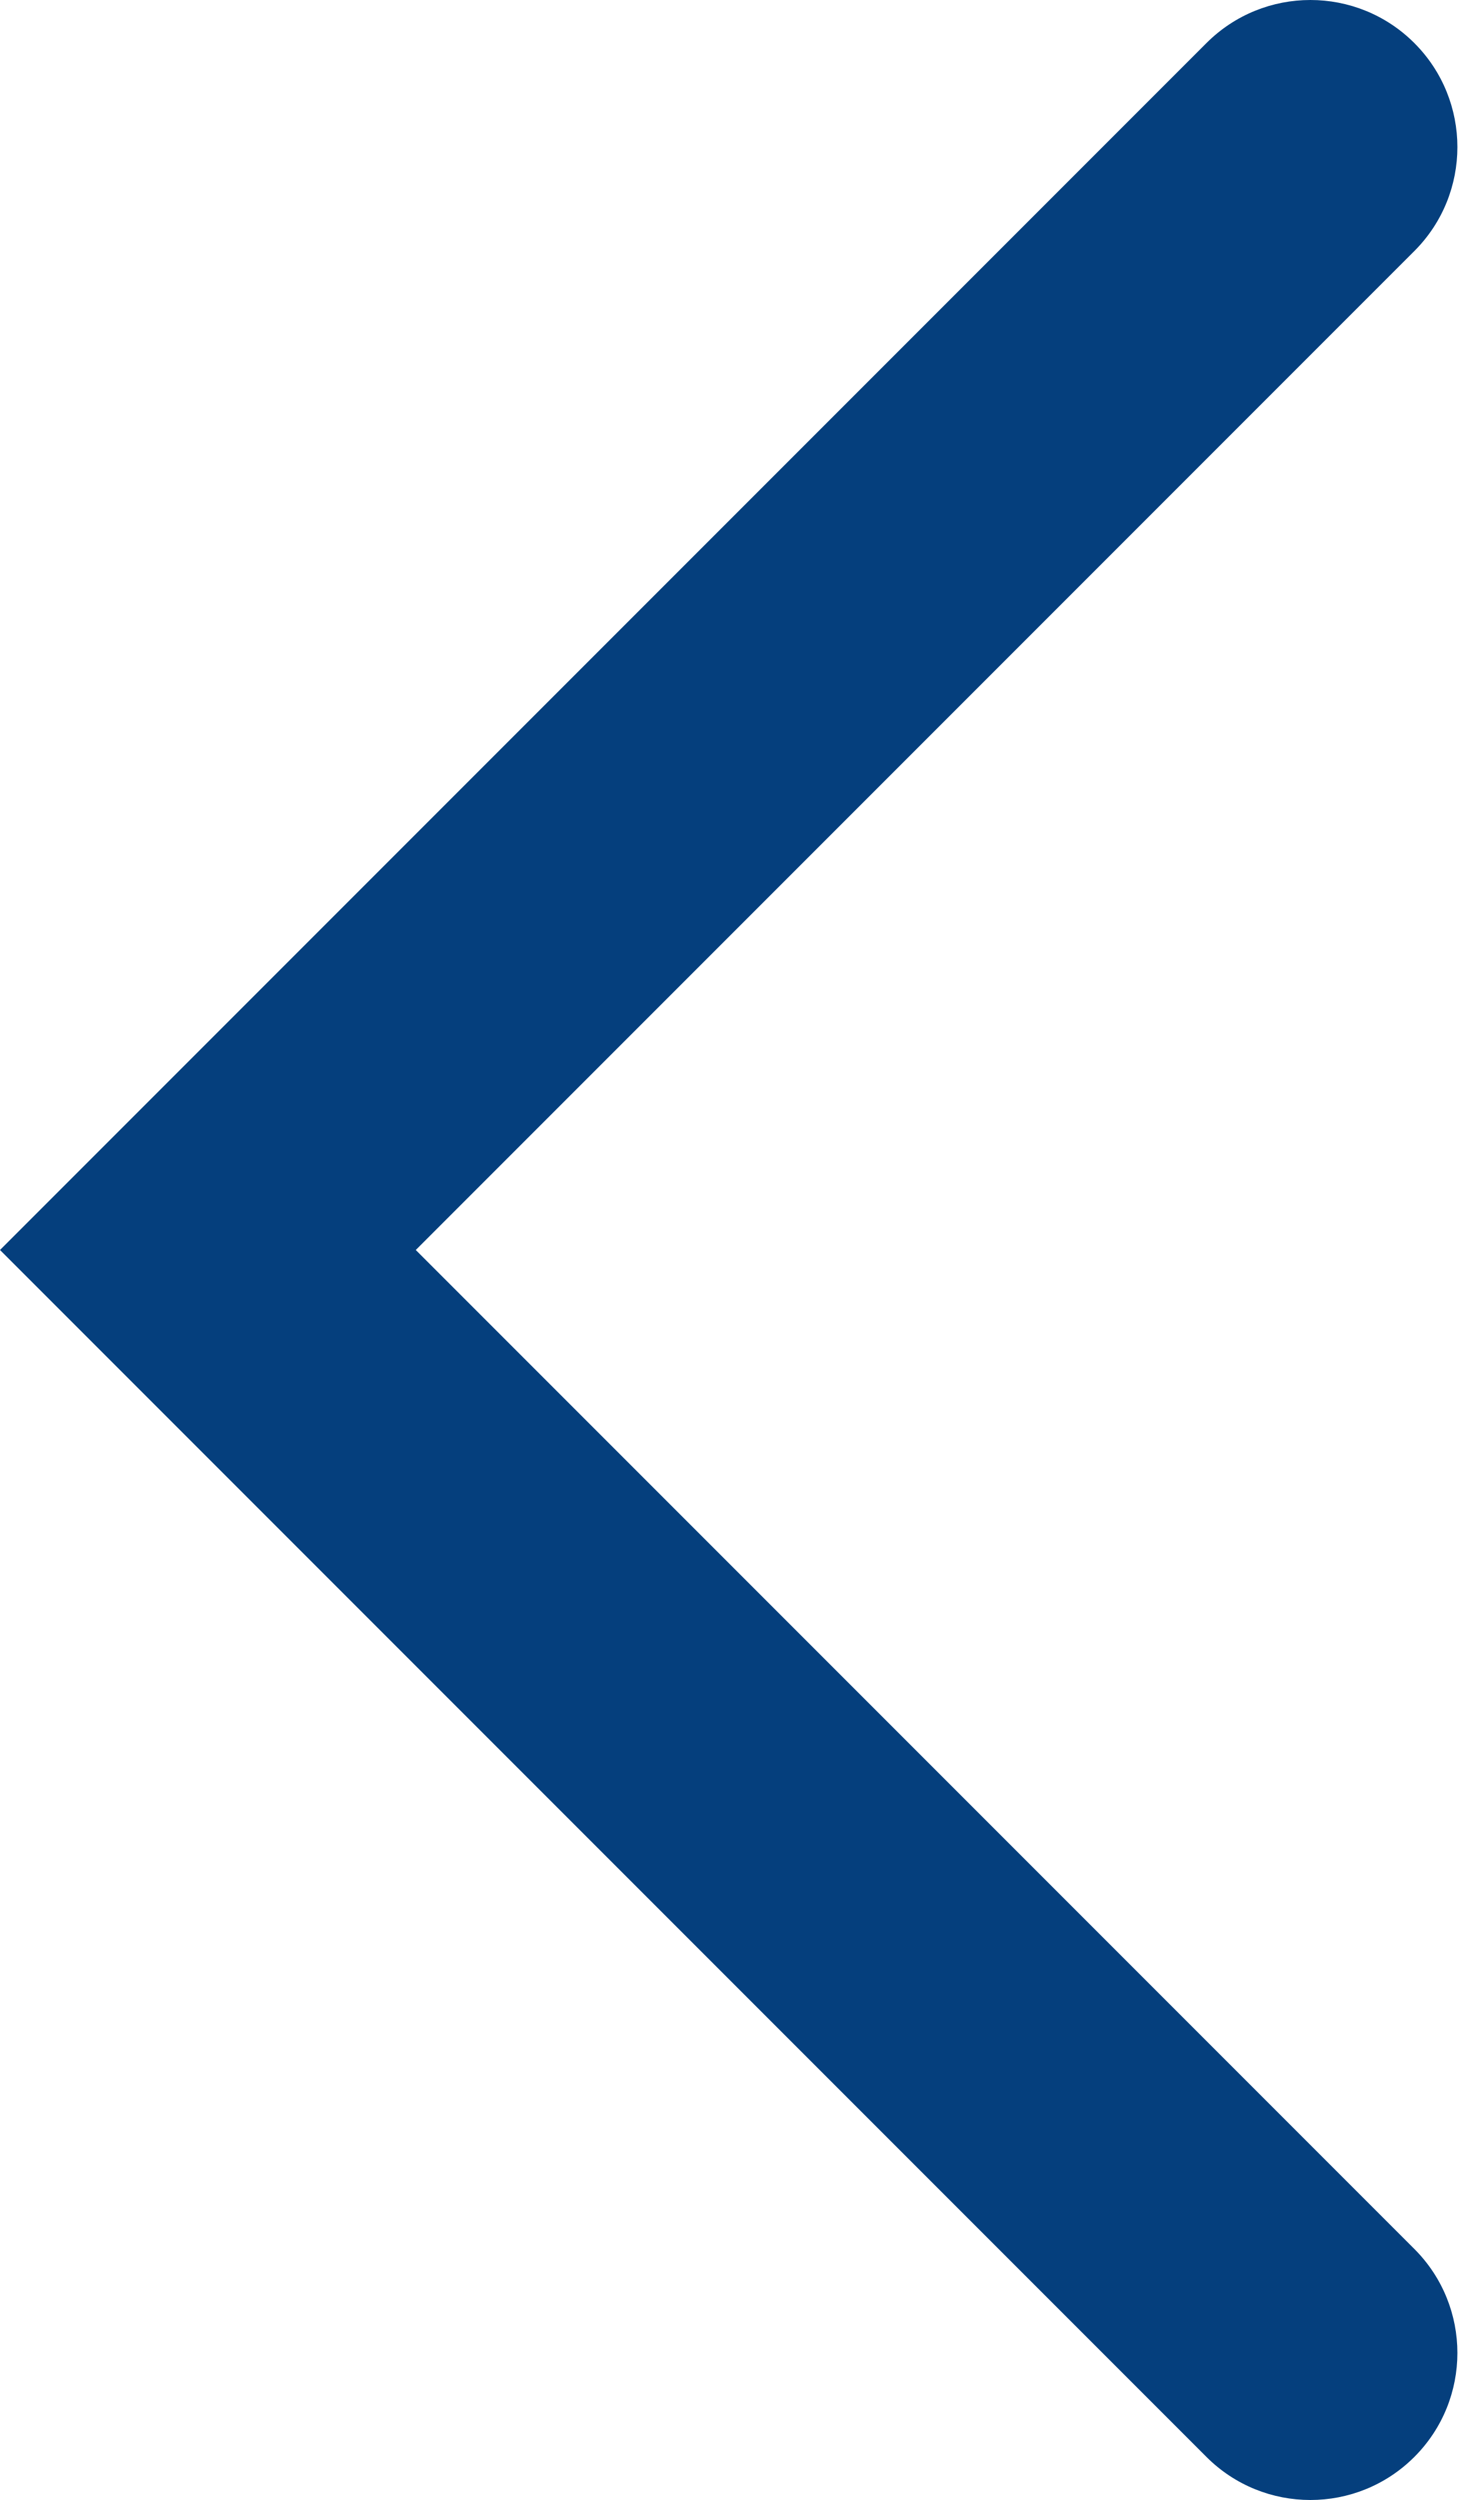
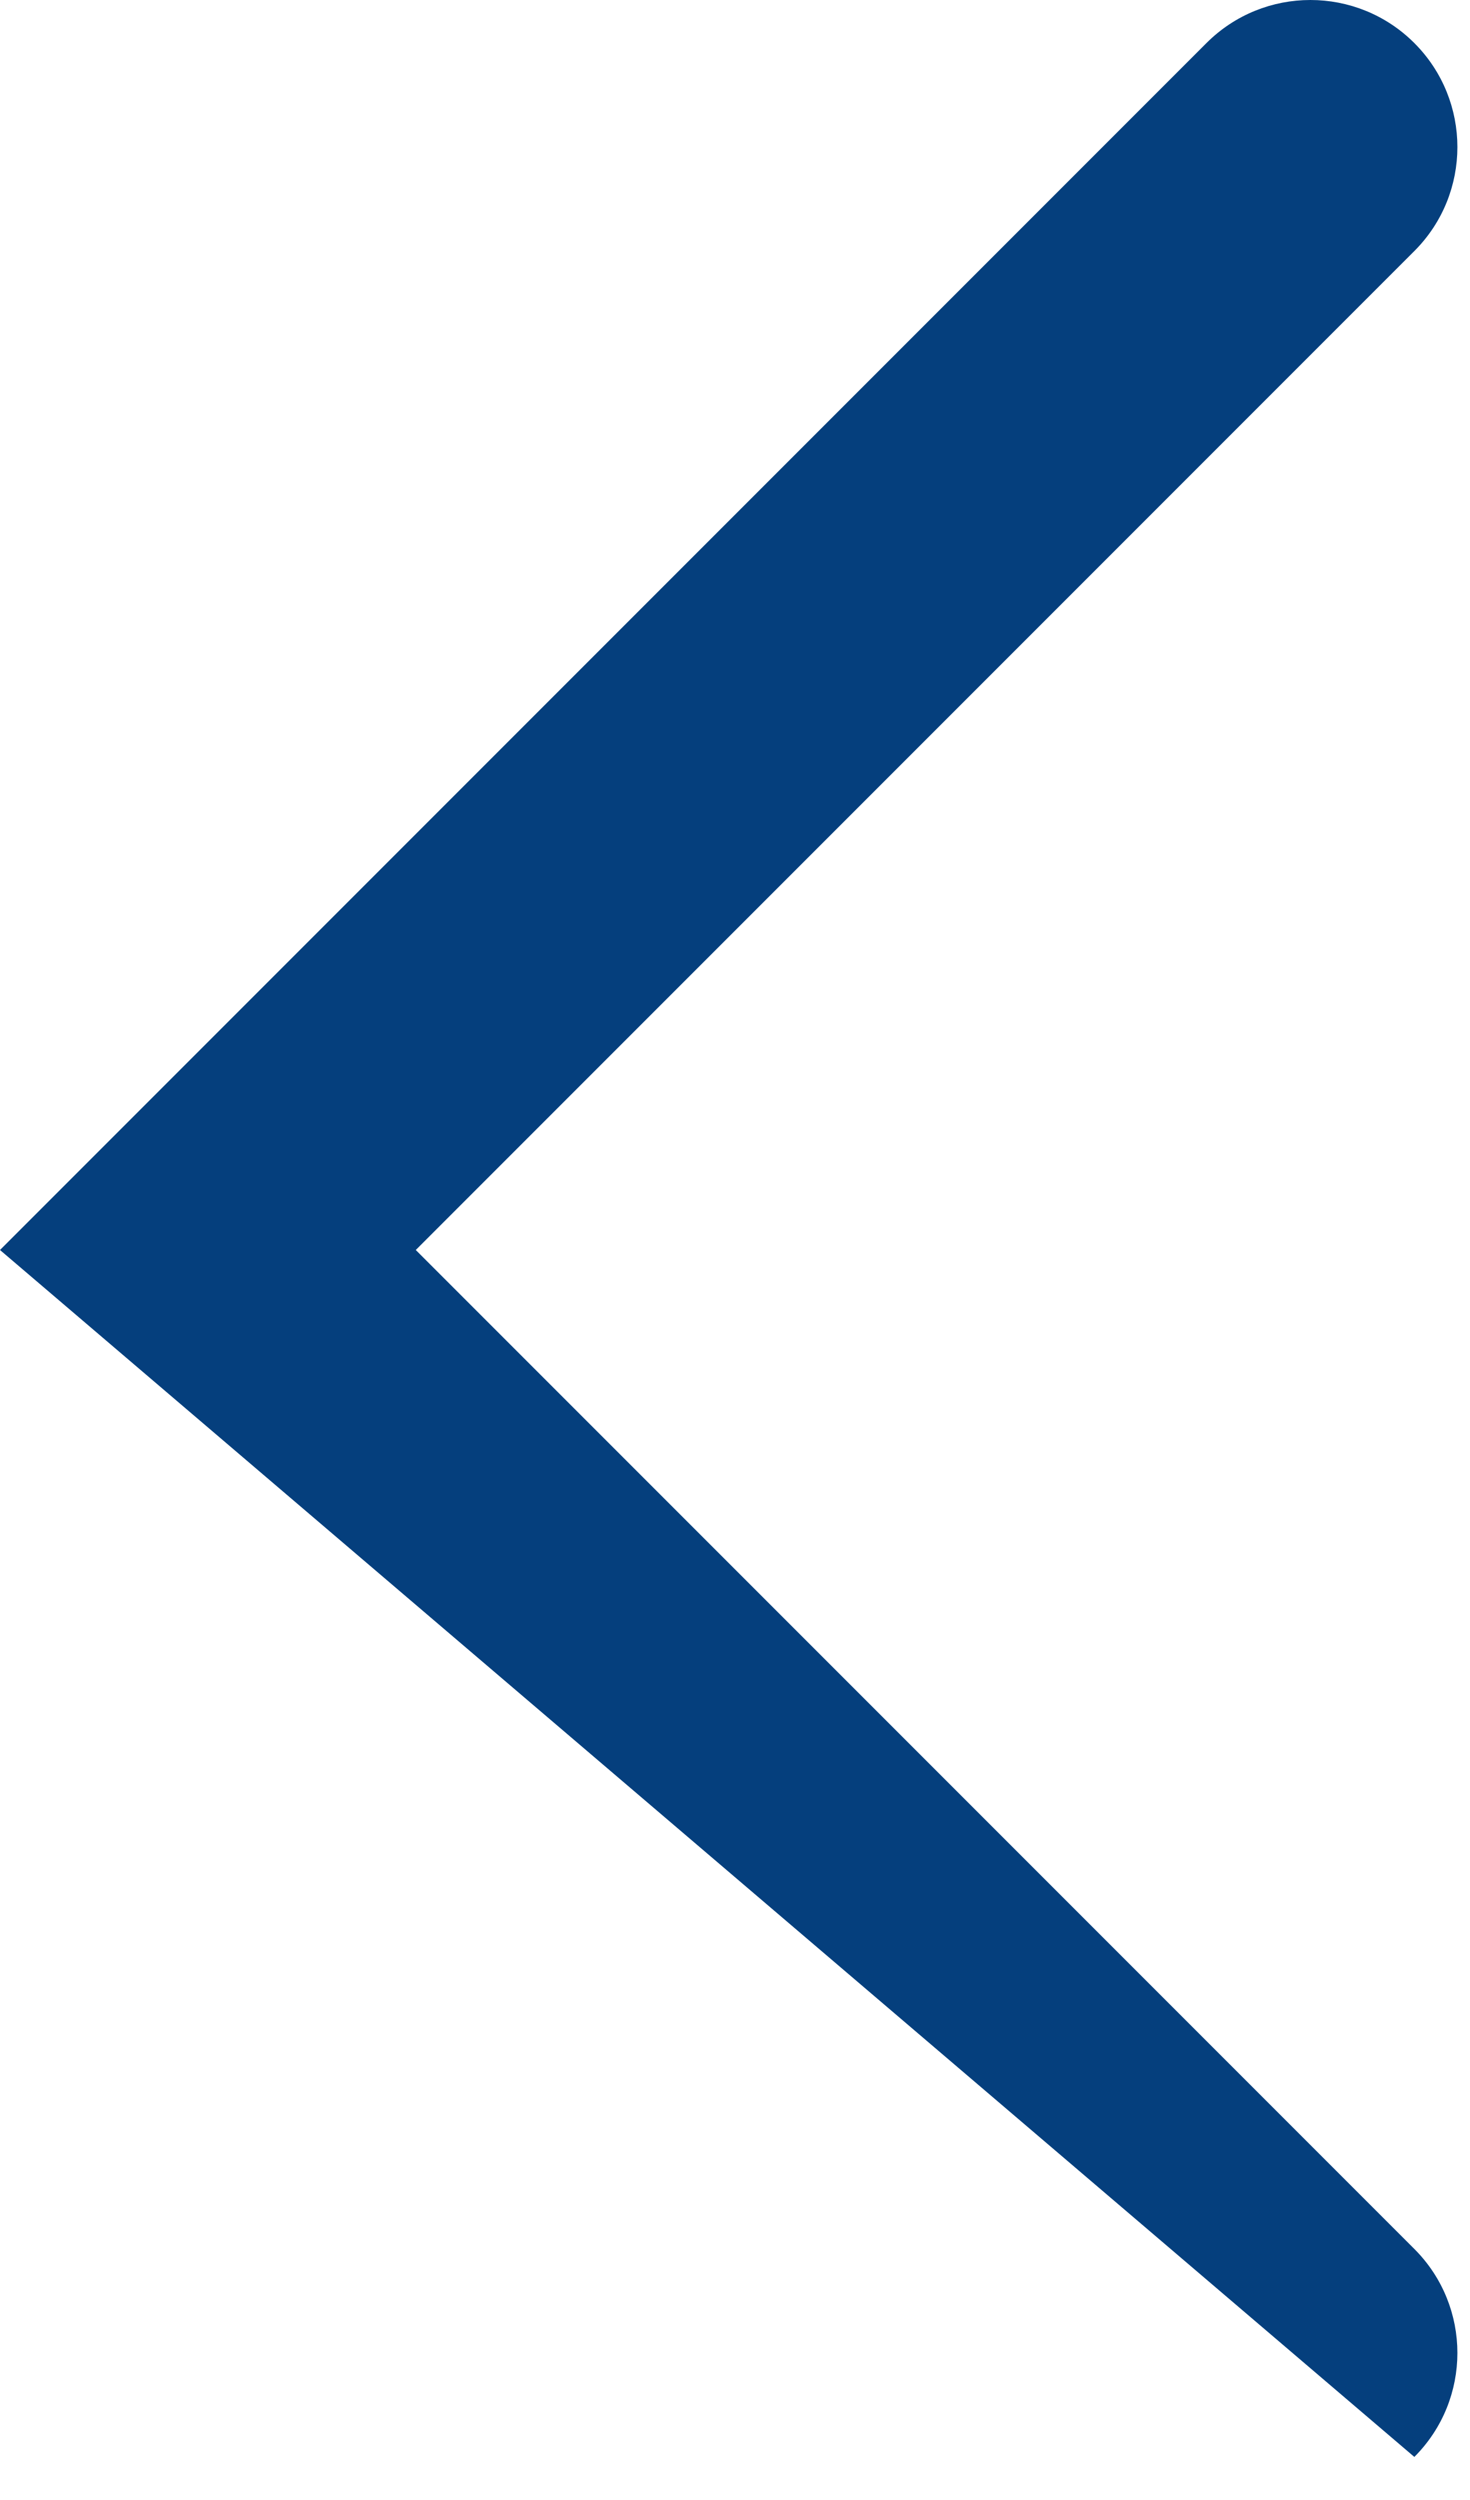
<svg xmlns="http://www.w3.org/2000/svg" width="80" height="136" viewBox="0 0 80 136" fill="none">
-   <path fill-rule="evenodd" clip-rule="evenodd" d="M76.971 2.343C80.095 5.467 80.095 10.533 76.971 13.657L22.627 68L76.971 122.343C80.095 125.467 80.095 130.533 76.971 133.657C73.846 136.781 68.781 136.781 65.657 133.657L0 68L65.657 2.343C68.781 -0.781 73.846 -0.781 76.971 2.343Z" fill="#053F7D" />
+   <path fill-rule="evenodd" clip-rule="evenodd" d="M76.971 2.343C80.095 5.467 80.095 10.533 76.971 13.657L22.627 68L76.971 122.343C80.095 125.467 80.095 130.533 76.971 133.657L0 68L65.657 2.343C68.781 -0.781 73.846 -0.781 76.971 2.343Z" fill="#053F7D" />
</svg>